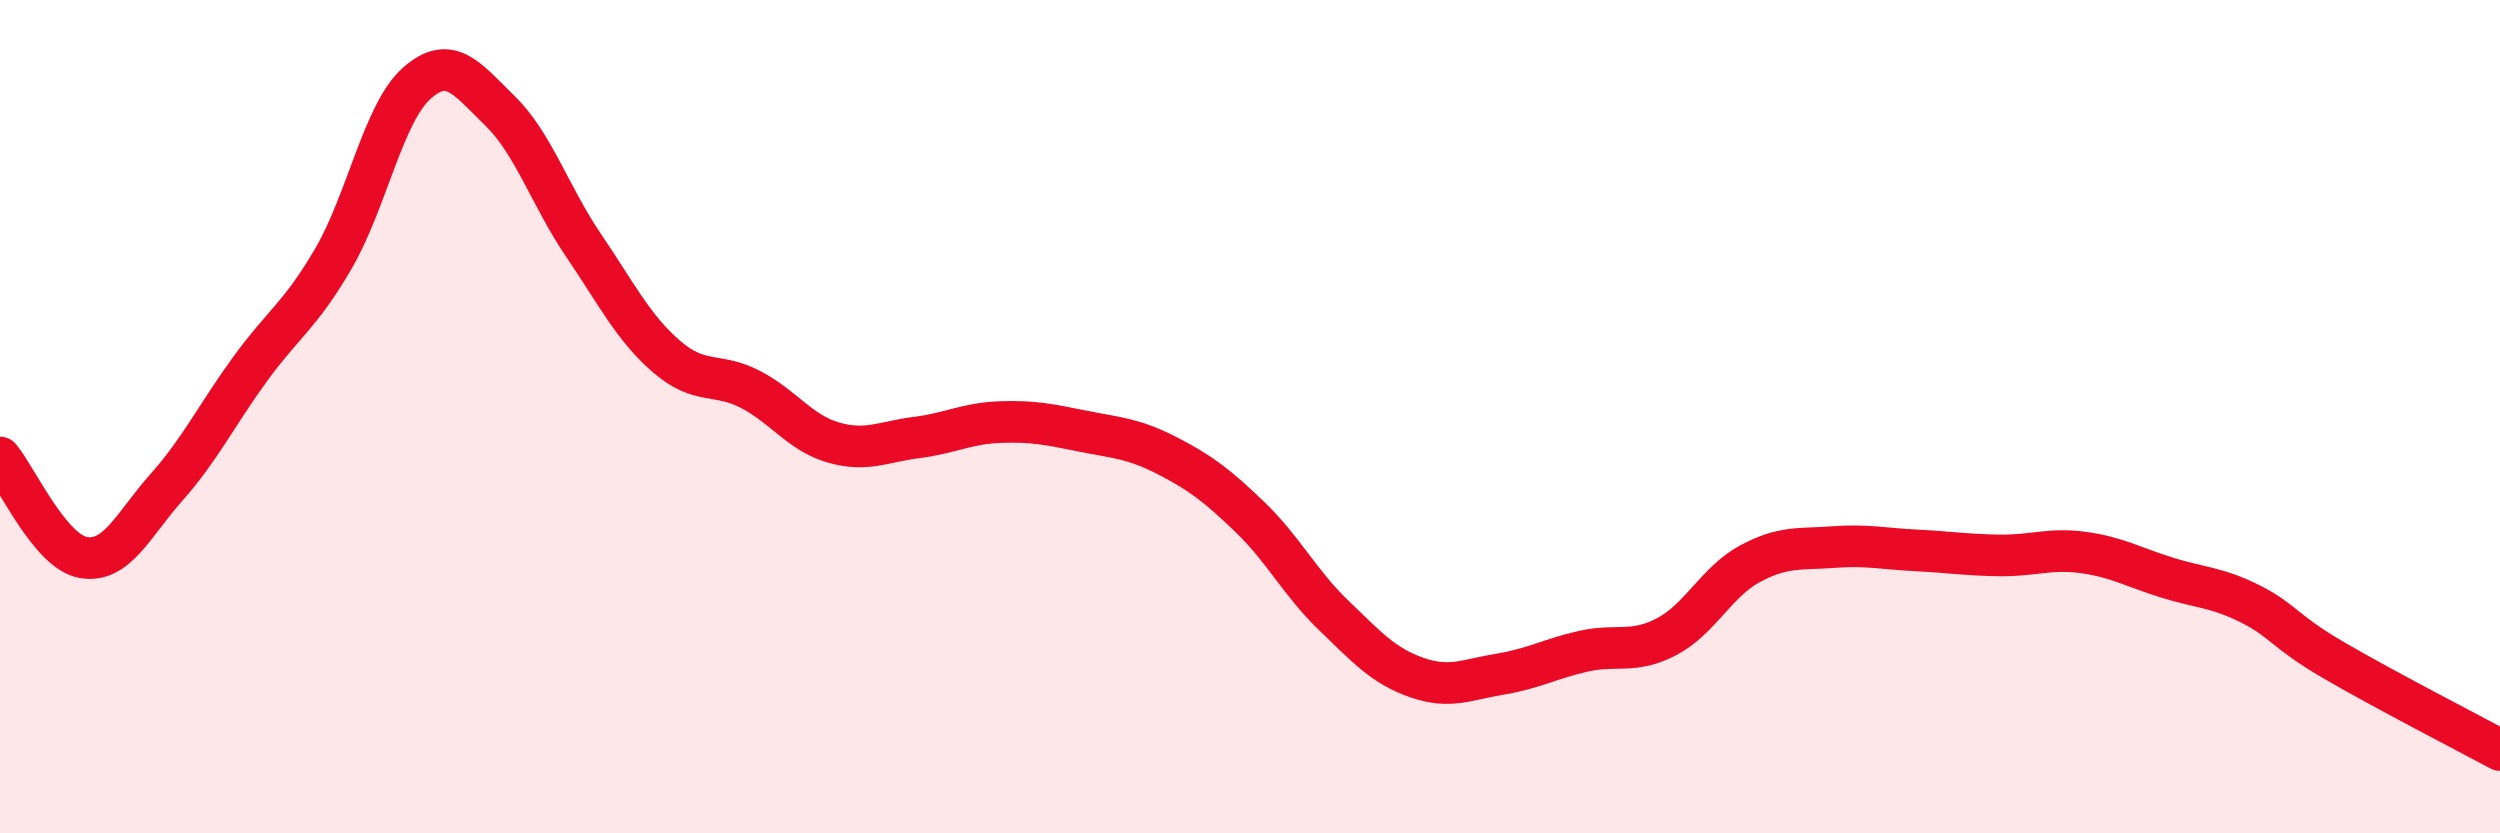
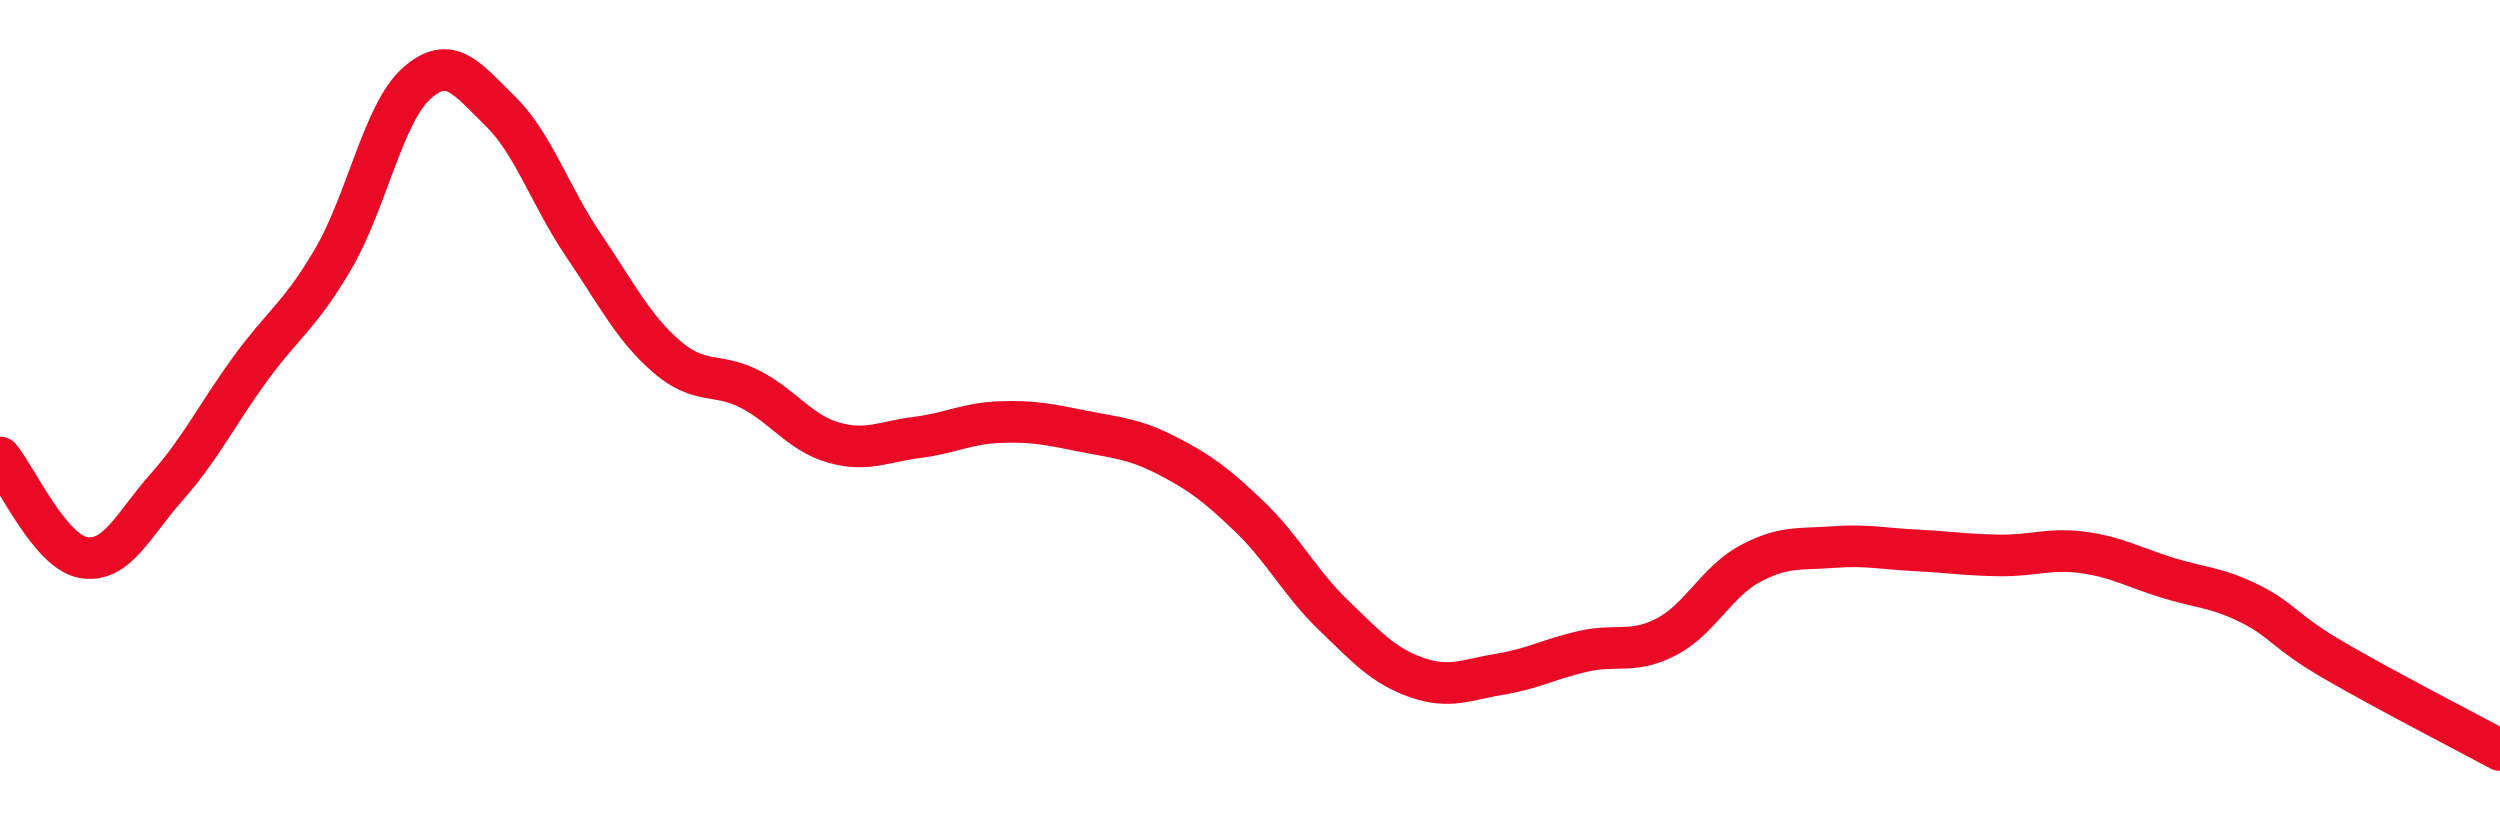
<svg xmlns="http://www.w3.org/2000/svg" width="60" height="20" viewBox="0 0 60 20">
-   <path d="M 0,10.98 C 0.4,11.46 1.2,13.24 2,13.38 C 2.8,13.52 3.2,12.59 4,11.69 C 4.8,10.79 5.2,9.96 6,8.86 C 6.8,7.76 7.2,7.58 8,6.21 C 8.8,4.84 9.2,2.71 10,2 C 10.8,1.29 11.2,1.88 12,2.66 C 12.8,3.44 13.2,4.7 14,5.88 C 14.8,7.06 15.2,7.87 16,8.56 C 16.8,9.25 17.2,8.93 18,9.34 C 18.8,9.75 19.2,10.39 20,10.62 C 20.8,10.85 21.2,10.6 22,10.5 C 22.8,10.4 23.2,10.16 24,10.13 C 24.8,10.1 25.2,10.19 26,10.35 C 26.8,10.51 27.2,10.52 28,10.93 C 28.8,11.34 29.2,11.64 30,12.41 C 30.8,13.18 31.2,13.99 32,14.76 C 32.8,15.53 33.2,15.98 34,16.26 C 34.8,16.54 35.2,16.31 36,16.18 C 36.8,16.05 37.2,15.81 38,15.63 C 38.8,15.45 39.2,15.7 40,15.28 C 40.8,14.86 41.2,13.96 42,13.53 C 42.8,13.1 43.2,13.19 44,13.13 C 44.8,13.07 45.2,13.17 46,13.21 C 46.8,13.25 47.2,13.32 48,13.33 C 48.8,13.34 49.2,13.15 50,13.26 C 50.8,13.37 51.2,13.61 52,13.86 C 52.8,14.11 53.2,14.09 54,14.49 C 54.8,14.89 54.8,15.14 56,15.84 C 57.2,16.54 59.2,17.57 60,18L60 20L0 20Z" fill="#EB0A25" opacity="0.1" stroke-linecap="round" stroke-linejoin="round" />
  <path d="M 0,10.98 C 0.4,11.46 1.2,13.24 2,13.38 C 2.8,13.52 3.2,12.59 4,11.69 C 4.8,10.79 5.2,9.96 6,8.86 C 6.8,7.76 7.2,7.58 8,6.21 C 8.8,4.84 9.2,2.71 10,2 C 10.8,1.29 11.2,1.88 12,2.66 C 12.8,3.44 13.2,4.7 14,5.88 C 14.8,7.06 15.2,7.87 16,8.56 C 16.8,9.25 17.2,8.93 18,9.34 C 18.8,9.75 19.2,10.39 20,10.62 C 20.8,10.85 21.2,10.6 22,10.5 C 22.8,10.4 23.2,10.16 24,10.13 C 24.8,10.1 25.2,10.19 26,10.35 C 26.8,10.51 27.2,10.52 28,10.93 C 28.8,11.34 29.2,11.64 30,12.41 C 30.8,13.18 31.2,13.99 32,14.76 C 32.8,15.53 33.2,15.98 34,16.26 C 34.8,16.54 35.2,16.31 36,16.18 C 36.8,16.05 37.2,15.81 38,15.63 C 38.8,15.45 39.2,15.7 40,15.28 C 40.8,14.86 41.2,13.96 42,13.53 C 42.8,13.1 43.2,13.19 44,13.13 C 44.8,13.07 45.2,13.17 46,13.21 C 46.8,13.25 47.2,13.32 48,13.33 C 48.8,13.34 49.2,13.15 50,13.26 C 50.8,13.37 51.2,13.61 52,13.86 C 52.8,14.11 53.2,14.09 54,14.49 C 54.8,14.89 54.8,15.14 56,15.84 C 57.2,16.54 59.2,17.57 60,18" stroke="#EB0A25" stroke-width="1" fill="none" stroke-linecap="round" stroke-linejoin="round" />
</svg>